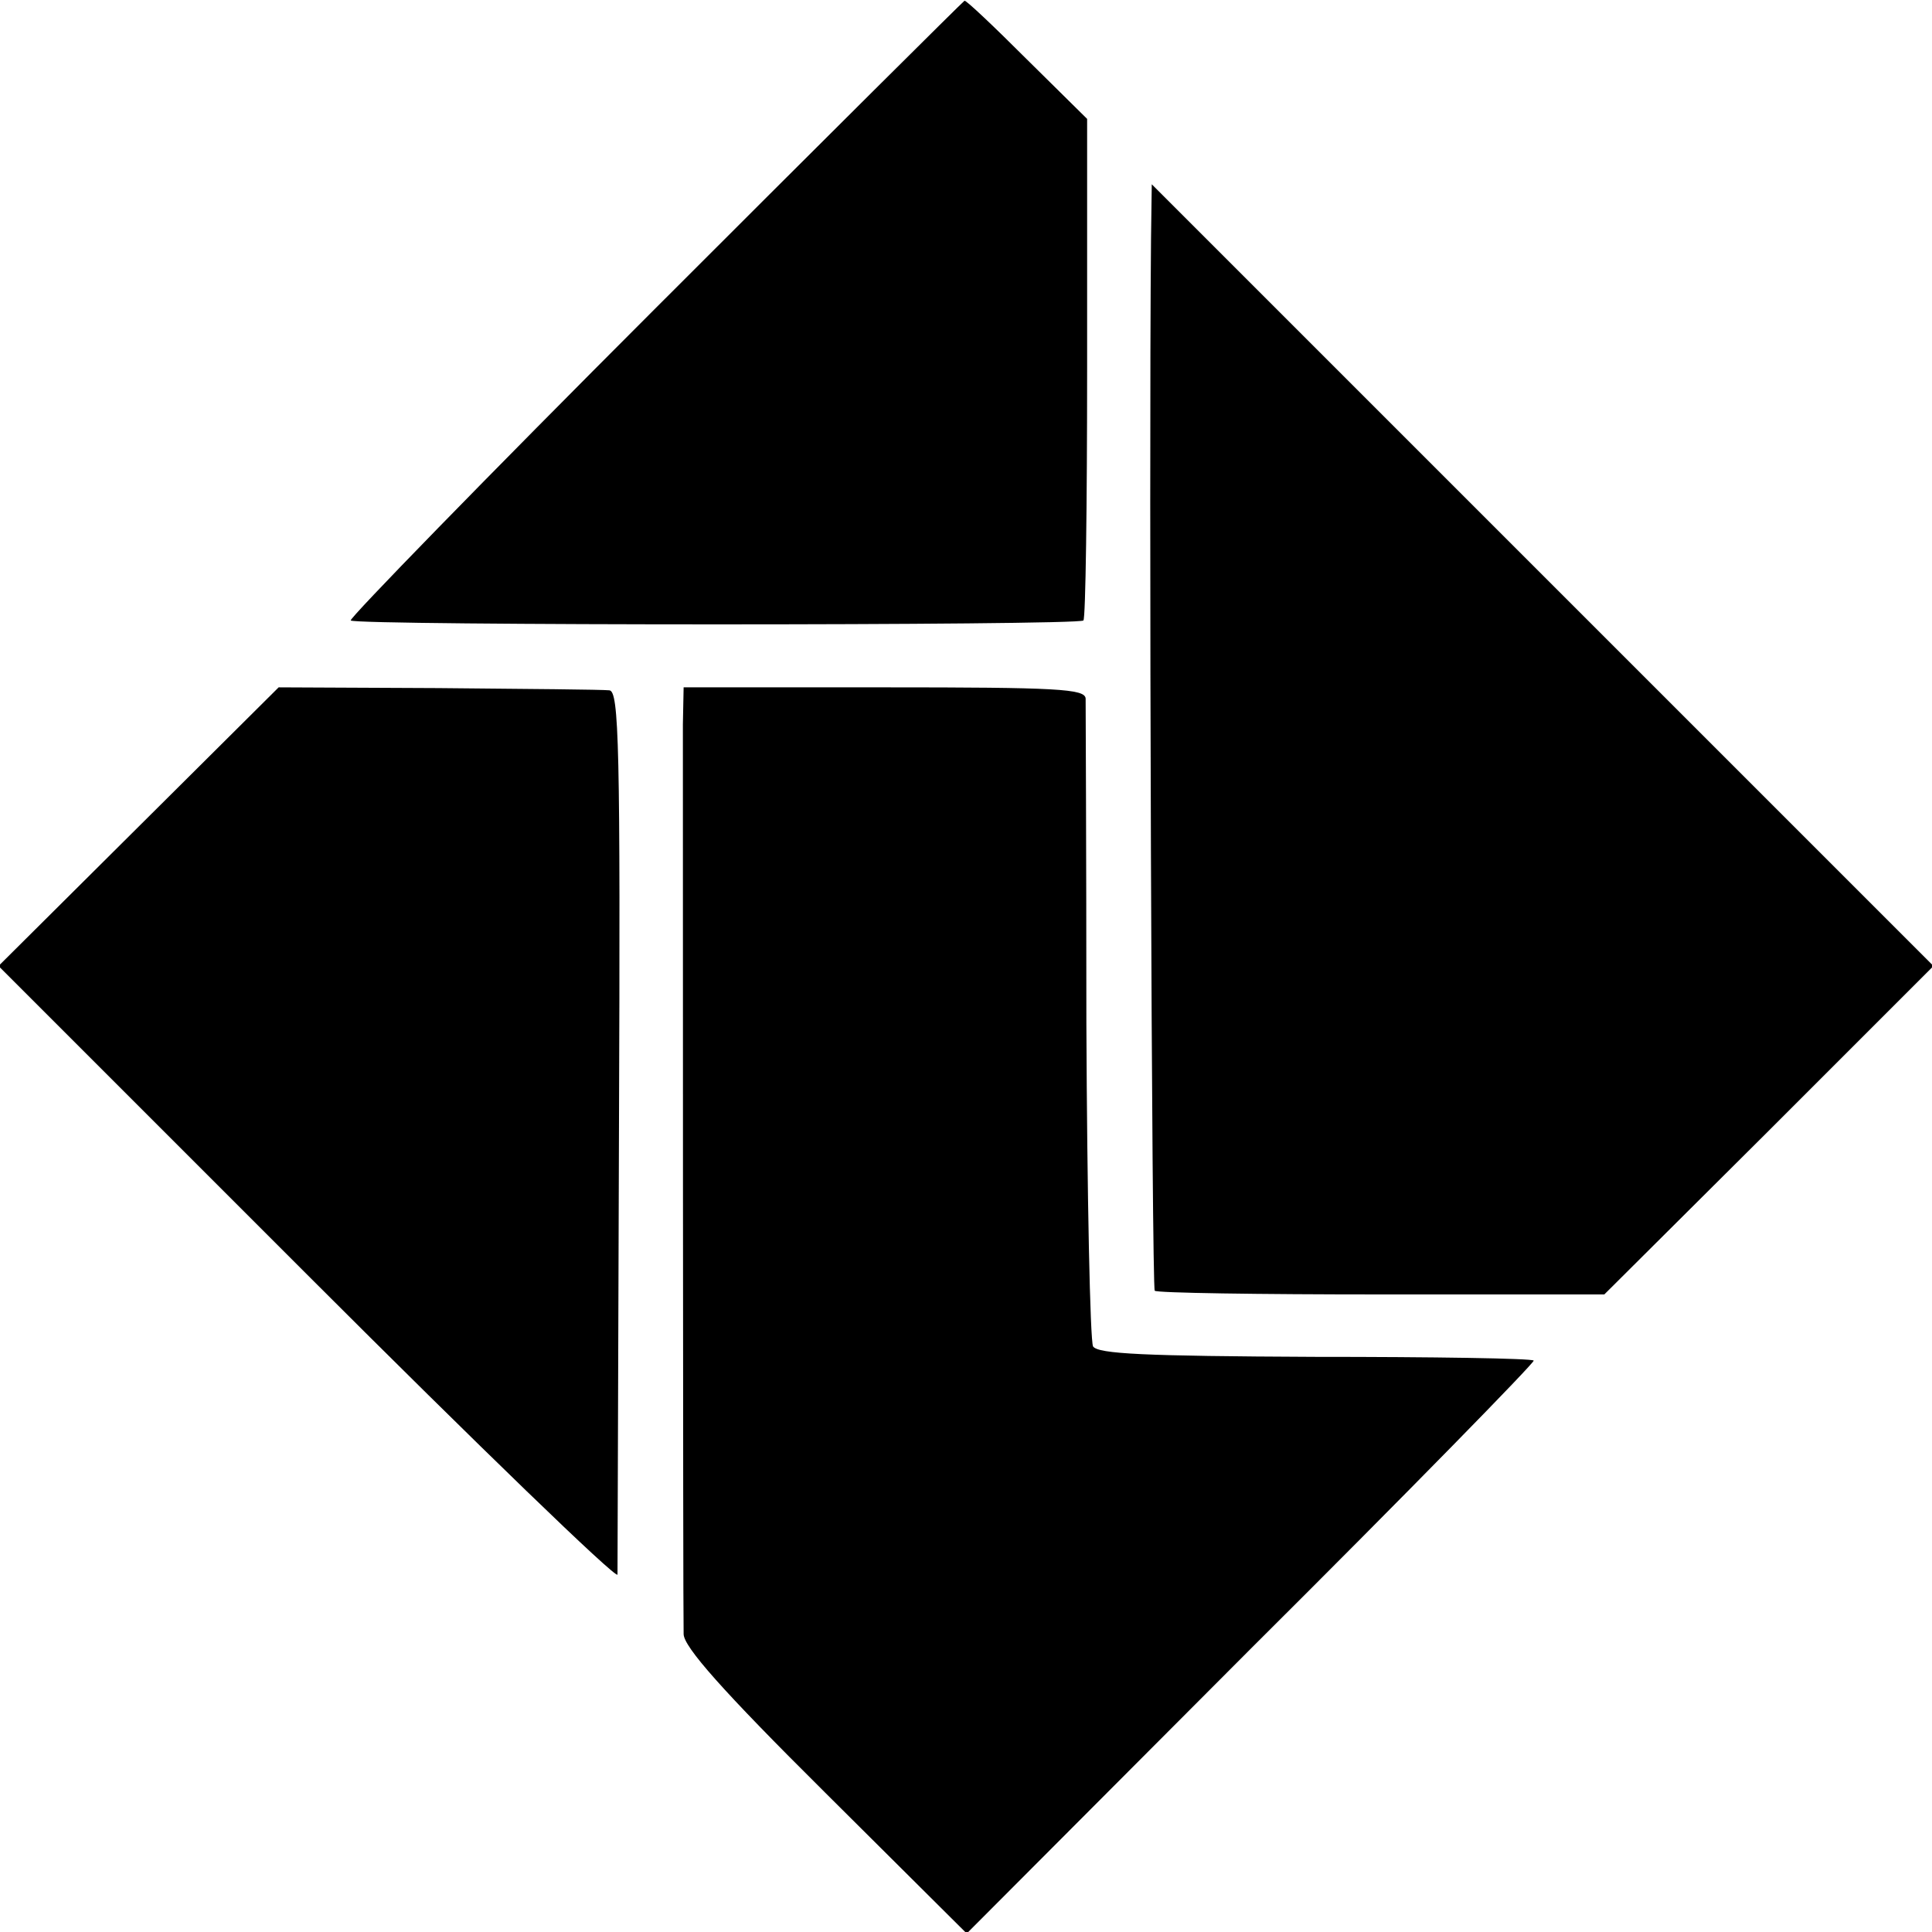
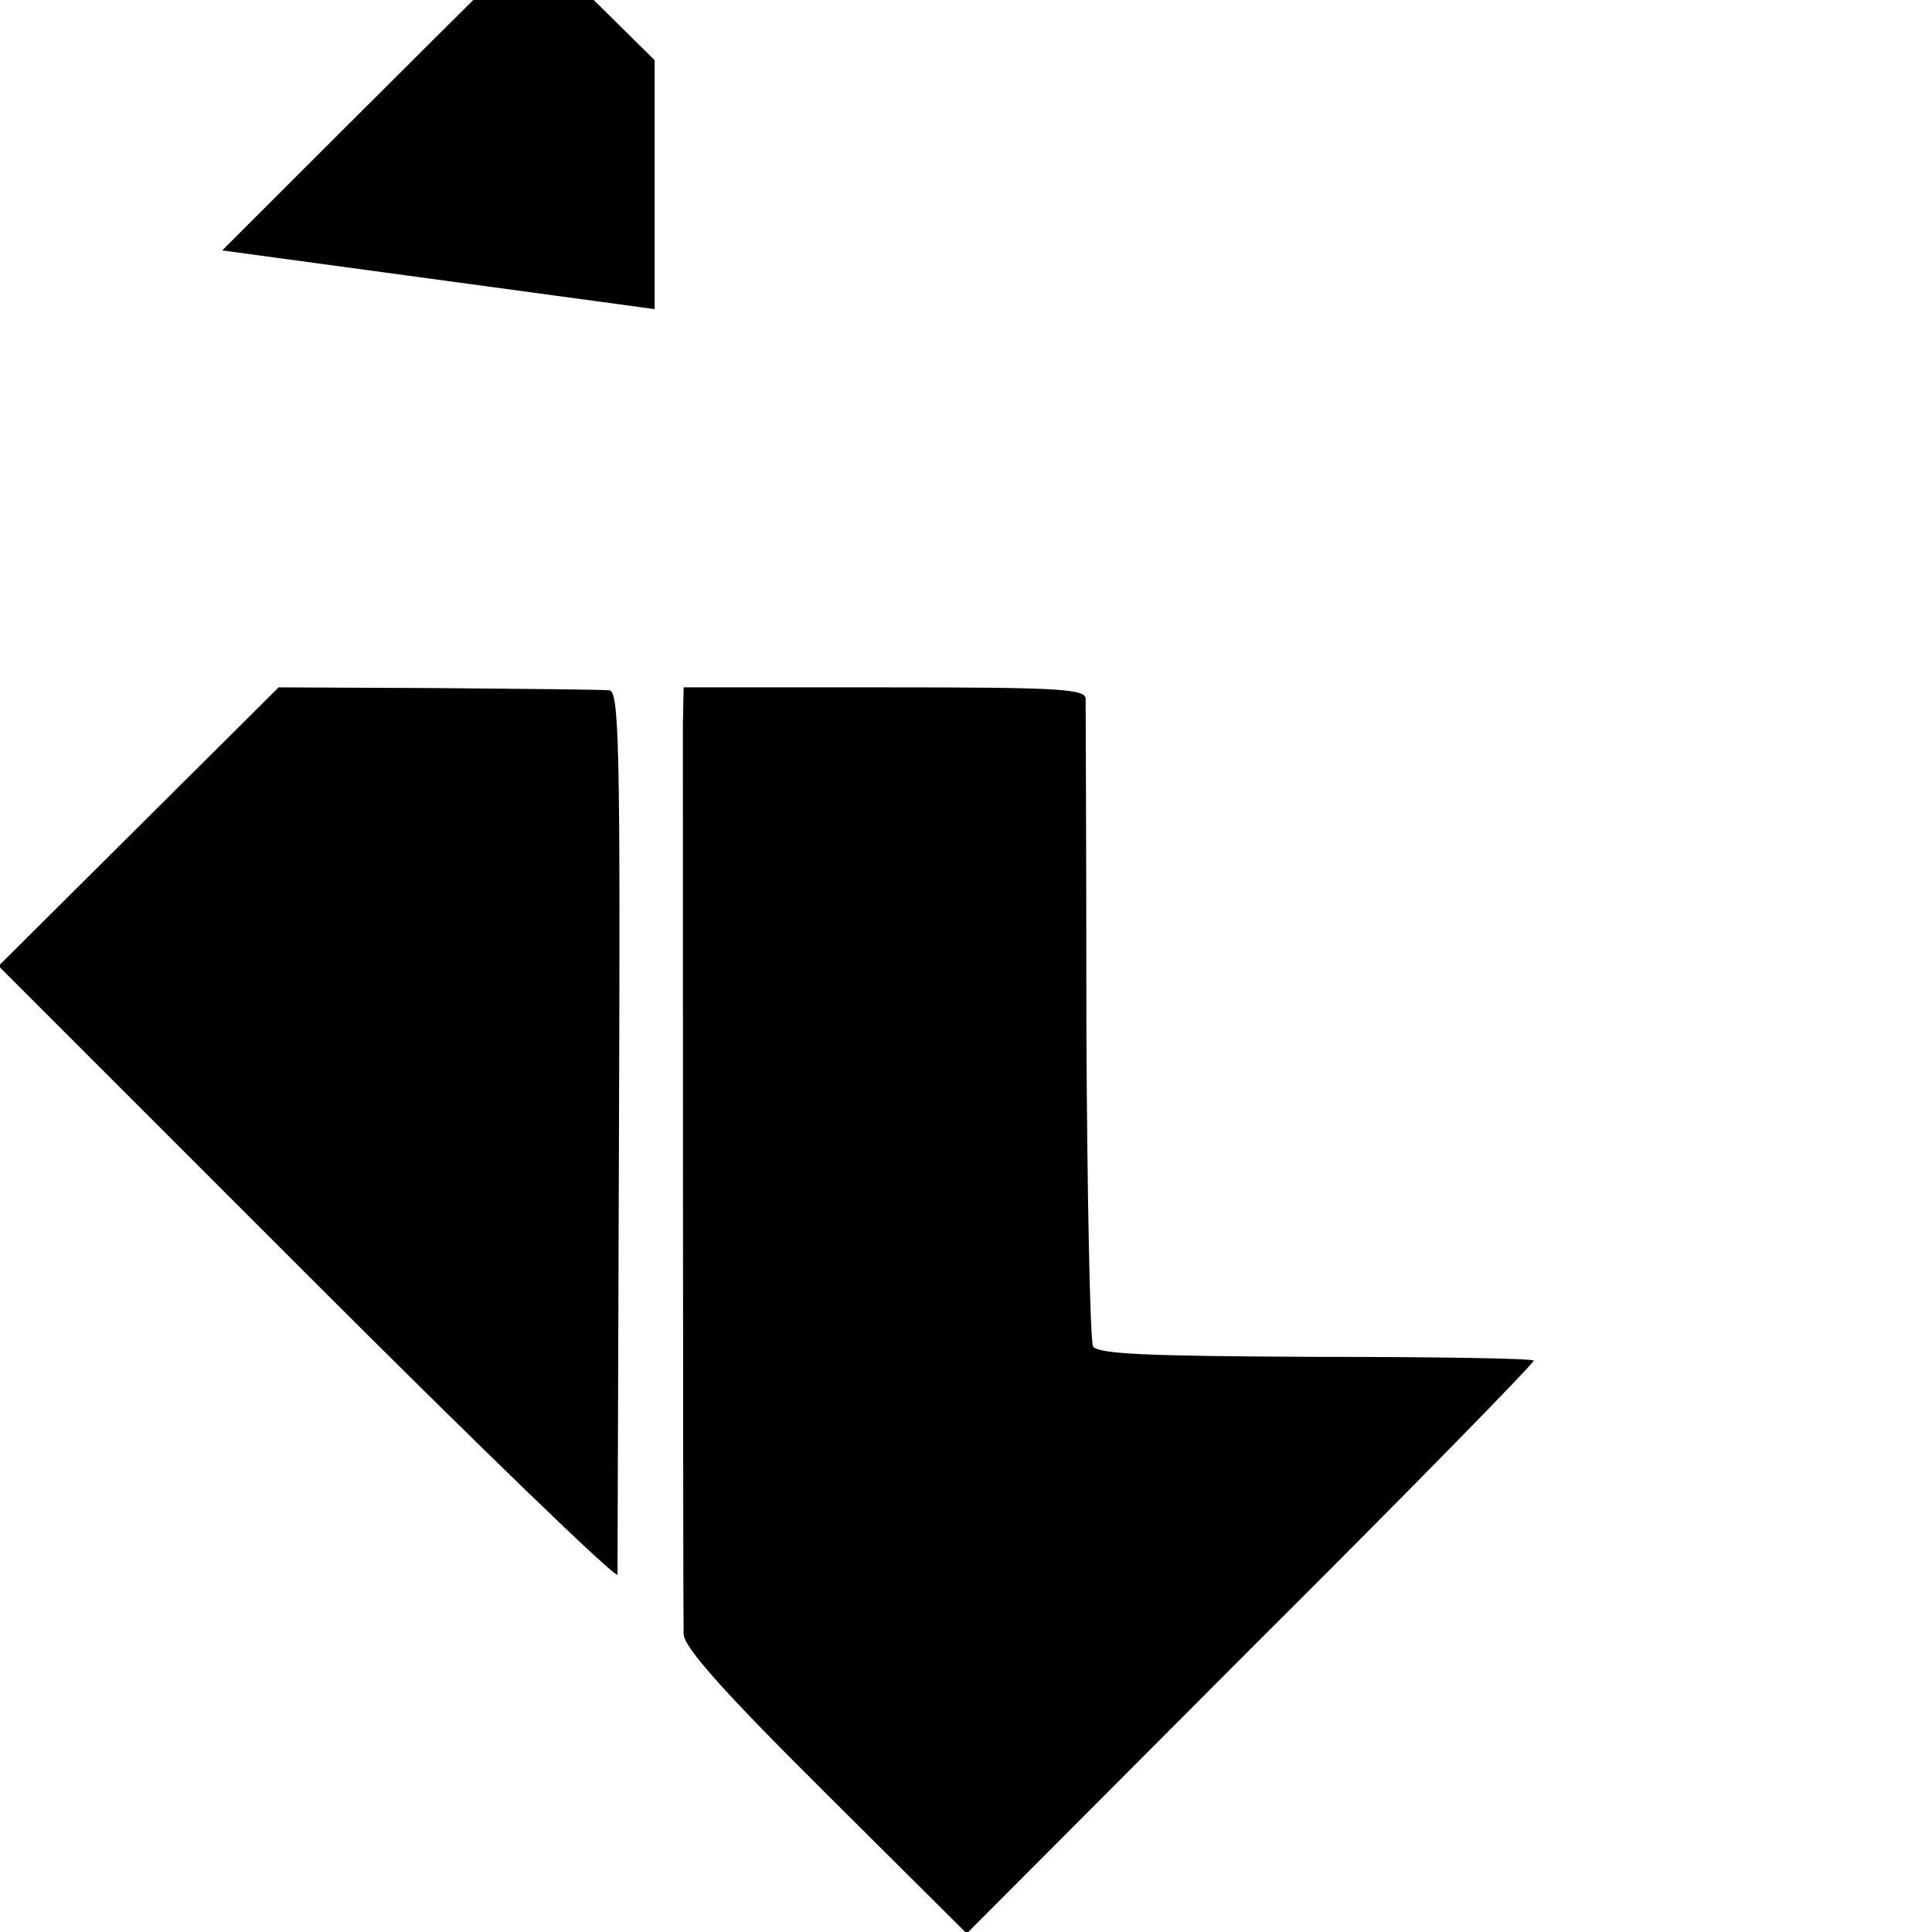
<svg xmlns="http://www.w3.org/2000/svg" version="1.0" width="260pt" height="260pt" viewBox="0 0 260 260" preserveAspectRatio="xMidYMid meet">
  <g transform="translate(0,260) scale(0.1,-0.1)" fill="#000000" stroke="none">
-     <path d="M881 2184 c-228 -228 -412 -417 -409 -419 6 -7 980 -7 986 0 3 3 5 156 5 340 l0 335 -81 80 c-44 44 -82 80 -84 79 -1 0 -189 -187 -417 -415z" />
-     <path d="M1549 2279 c-3 -319 1 -1412 5 -1416 2 -3 140 -5 305 -5 l300 0 222 221 221 221 -526 526 -526 526 -1 -73z" />
+     <path d="M881 2184 l0 335 -81 80 c-44 44 -82 80 -84 79 -1 0 -189 -187 -417 -415z" />
    <path d="M187 1488 l-189 -188 416 -416 c229 -229 416 -410 417 -403 0 8 1 278 2 602 2 515 0 587 -13 588 -8 1 -112 2 -230 3 l-215 1 -188 -187z" />
    <path d="M919 1625 c0 -62 0 -1191 1 -1224 0 -17 52 -76 190 -213 l191 -190 383 384 c211 210 382 385 380 387 -3 3 -135 5 -295 5 -230 1 -291 4 -298 14 -4 8 -8 203 -9 435 0 232 -1 429 -1 437 -1 13 -38 15 -271 15 l-270 0 -1 -50z" />
  </g>
</svg>